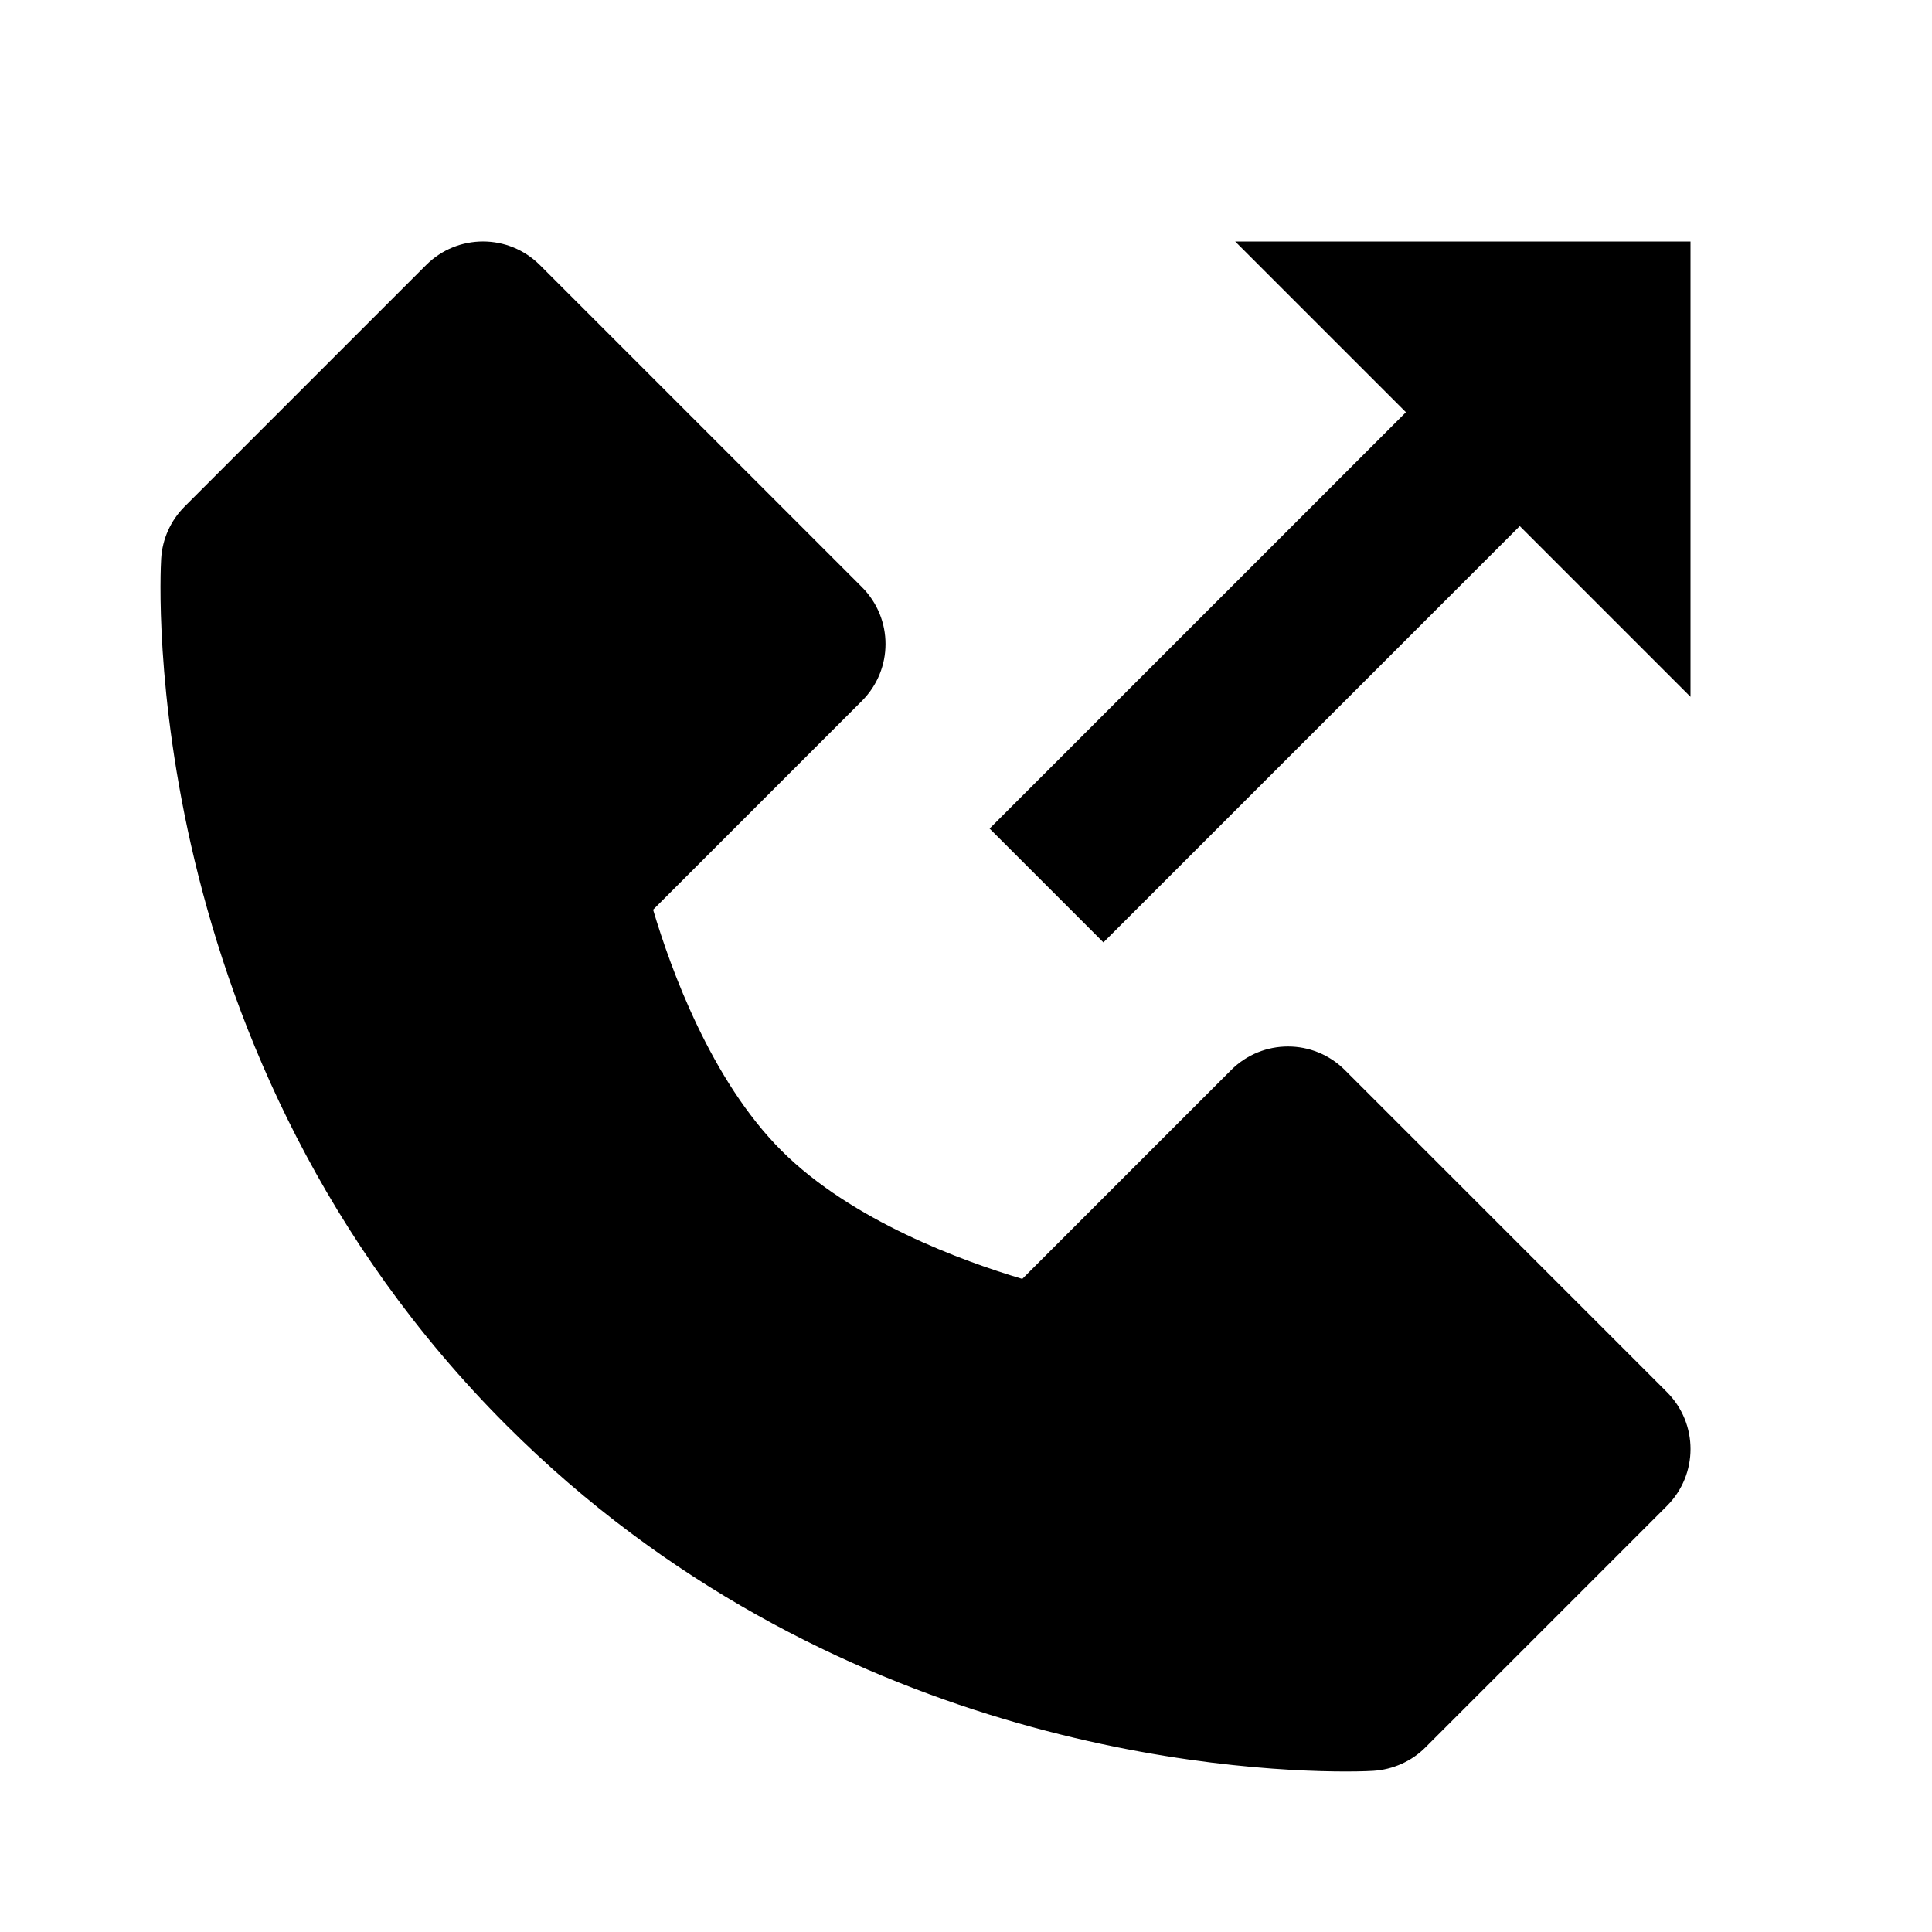
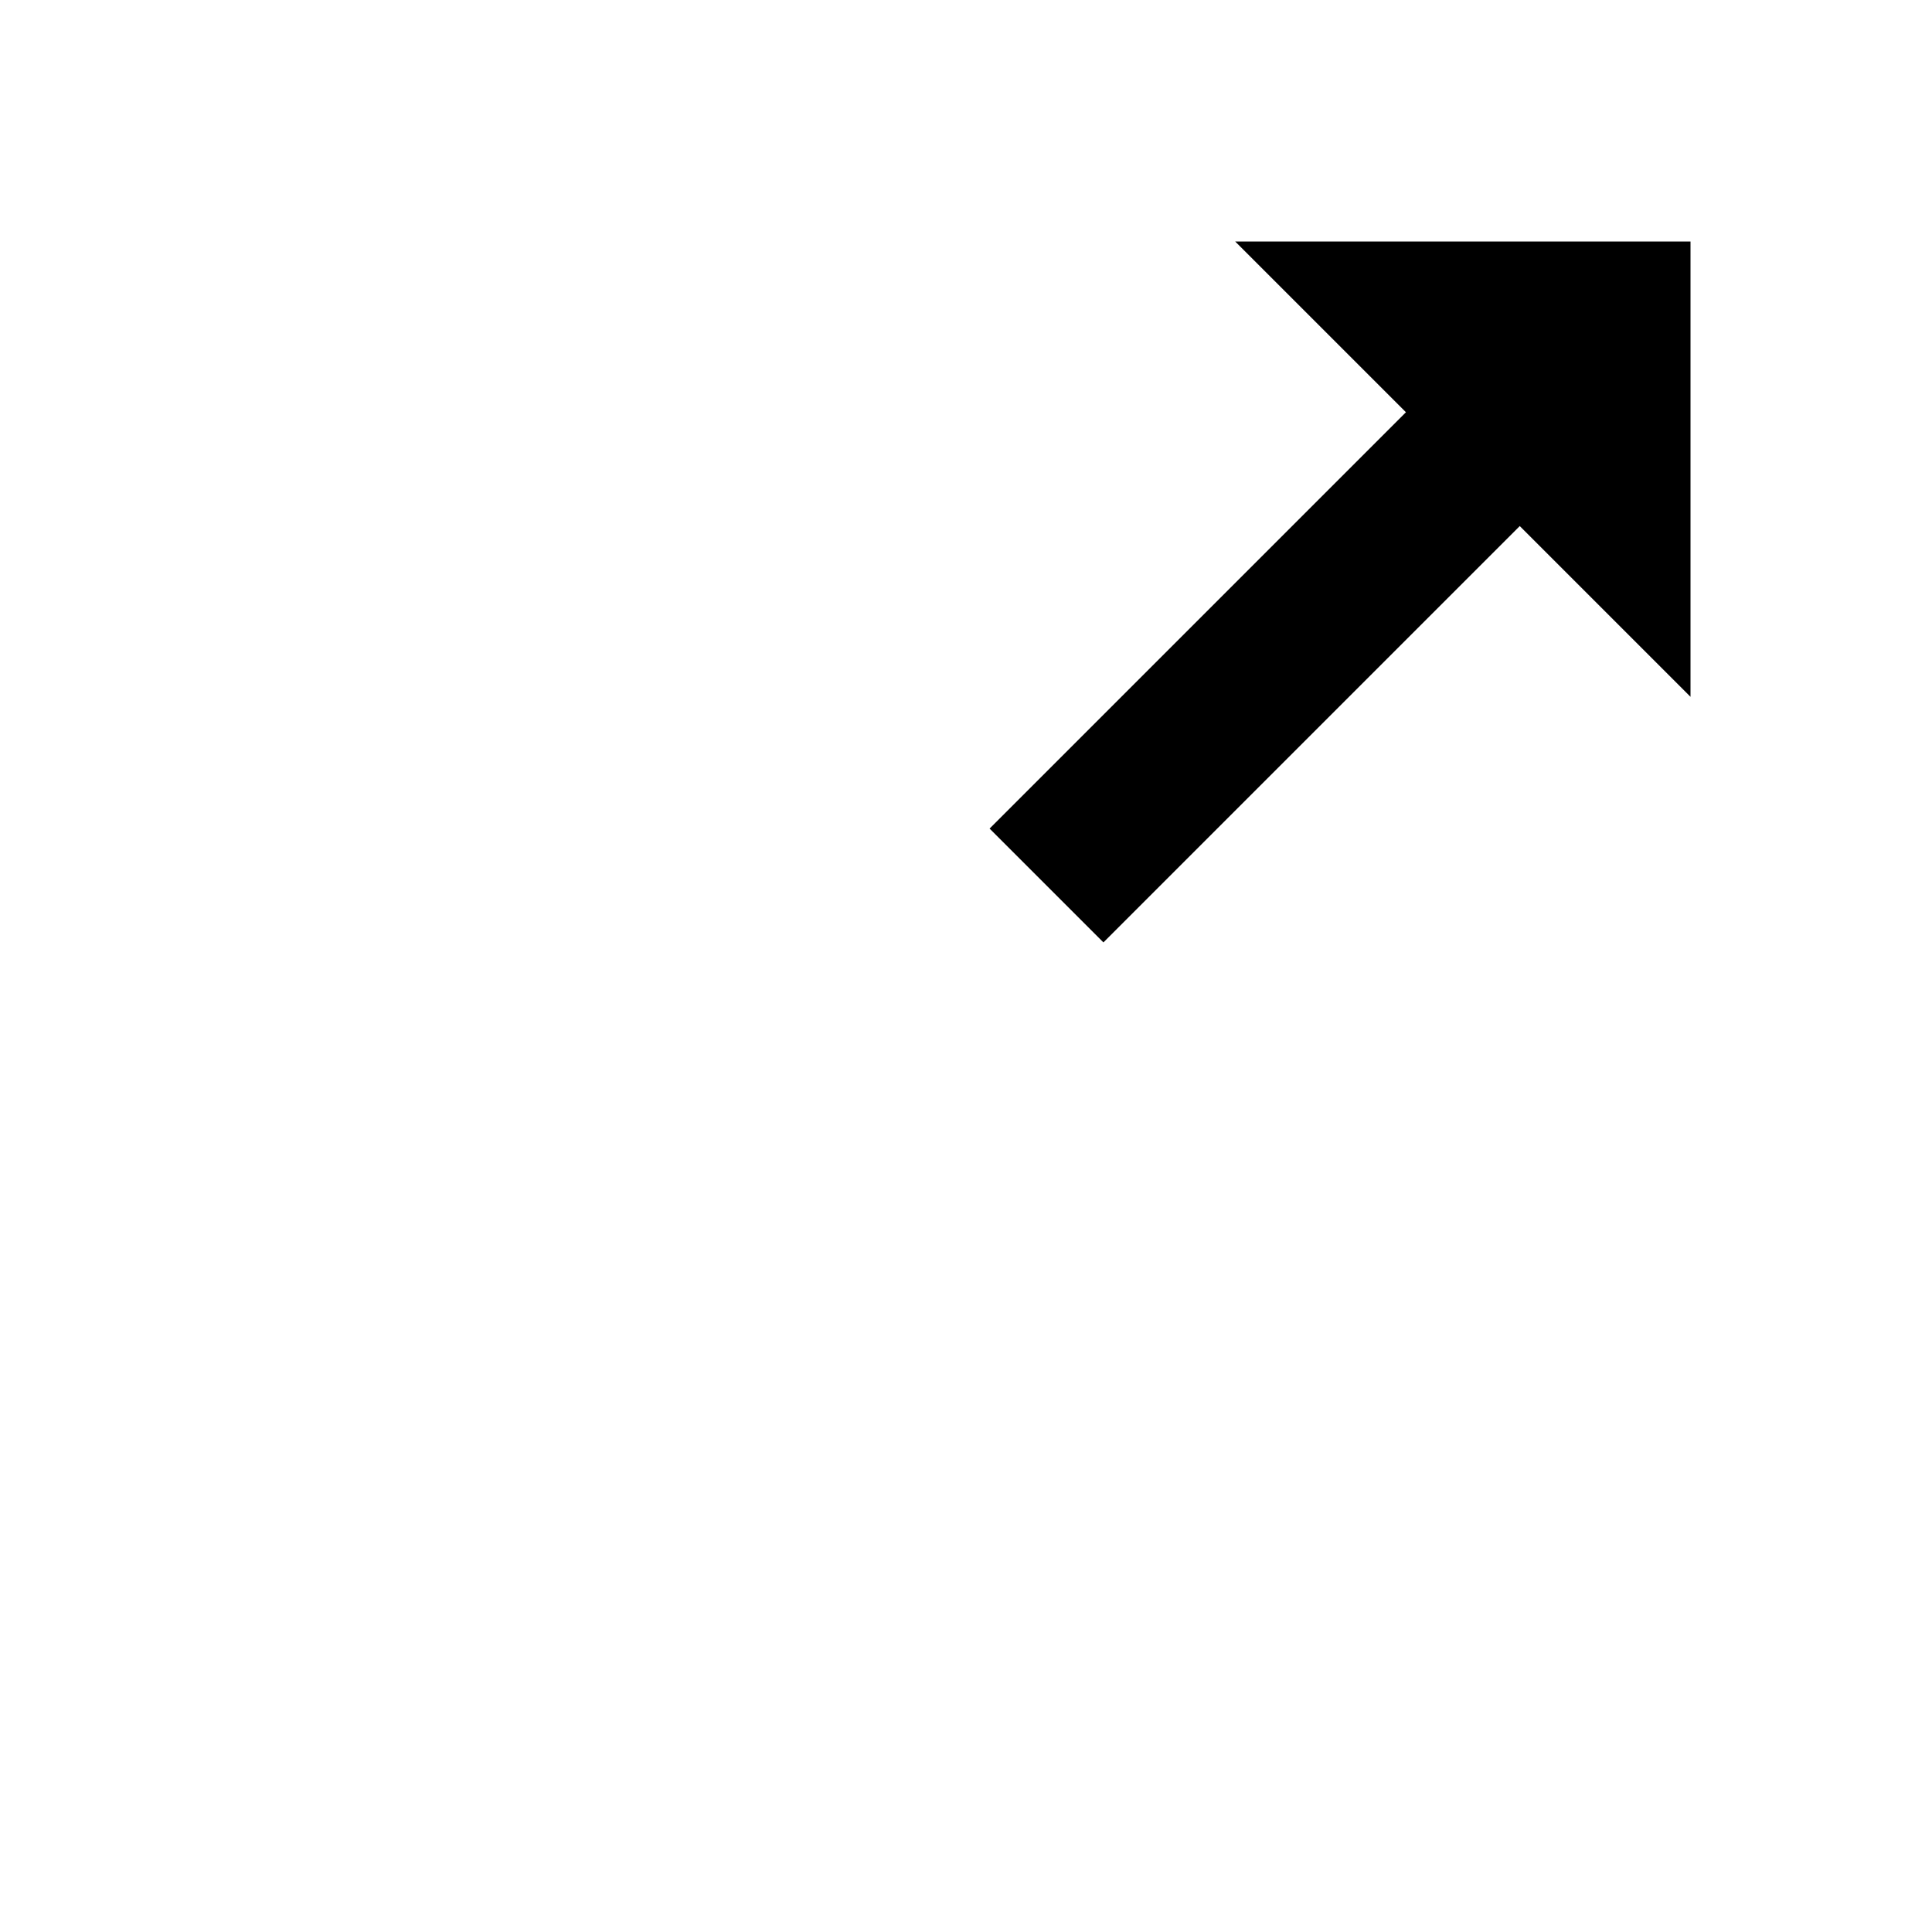
<svg xmlns="http://www.w3.org/2000/svg" width="24" height="24" viewBox="0 0 24 24">
-   <path d="M2.002,6.942C1.987,7.192,1.7,13.114,6.293,17.707c3.988,3.988,8.99,4.299,10.428,4.299c0.219,0,0.337-0.008,0.337-0.008 c0.243-0.015,0.478-0.118,0.649-0.291l3-3c0.391-0.391,0.391-1.023,0-1.414l-4-4c-0.391-0.391-1.023-0.391-1.414,0l-2.594,2.594 c-0.739-0.22-2.118-0.72-2.992-1.594s-1.374-2.253-1.594-2.992l2.594-2.594c0.391-0.391,0.391-1.023,0-1.414l-4-4 c-0.391-0.391-1.023-0.391-1.414,0l-3,3C2.119,6.467,2.016,6.697,2.002,6.942z" />
  <path d="M13.707 11.707L18.879 6.535 21 8.656 21 3 15.344 3 17.465 5.121 12.293 10.293z" />
</svg>